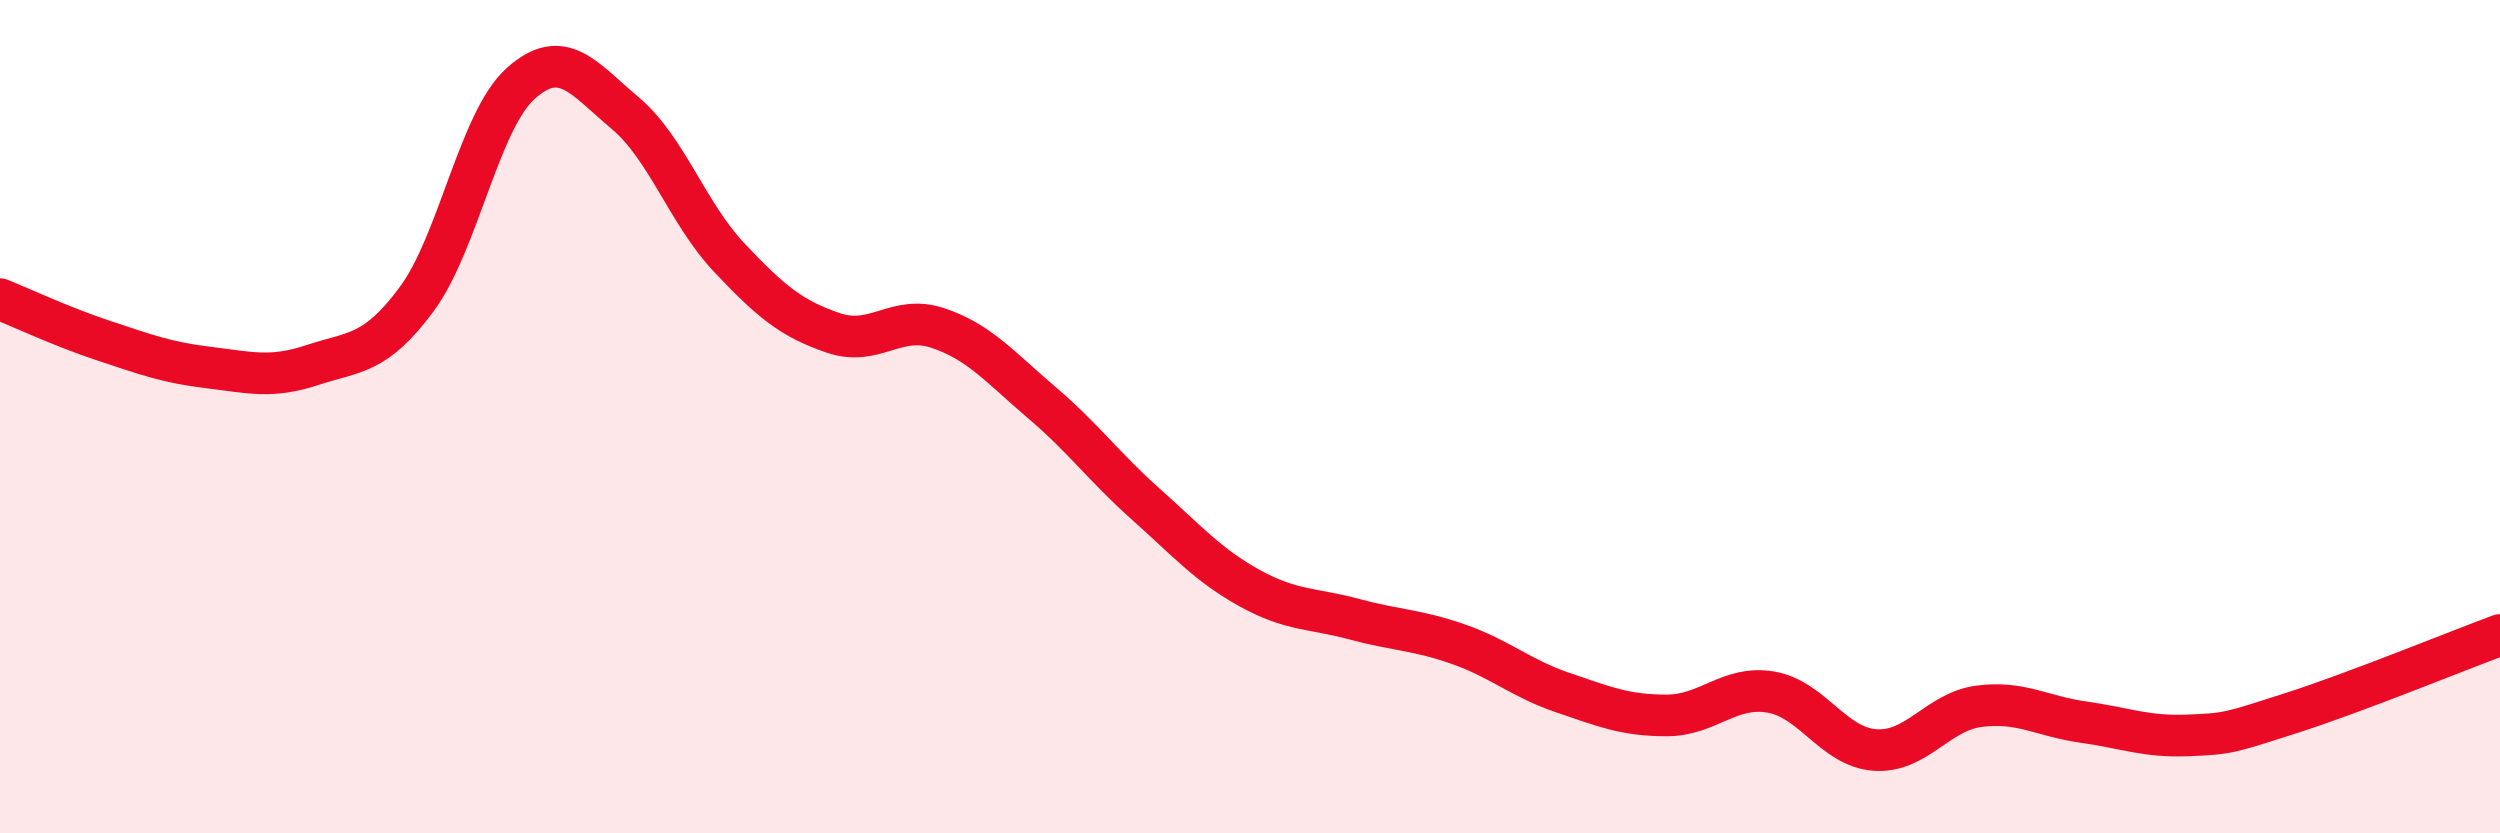
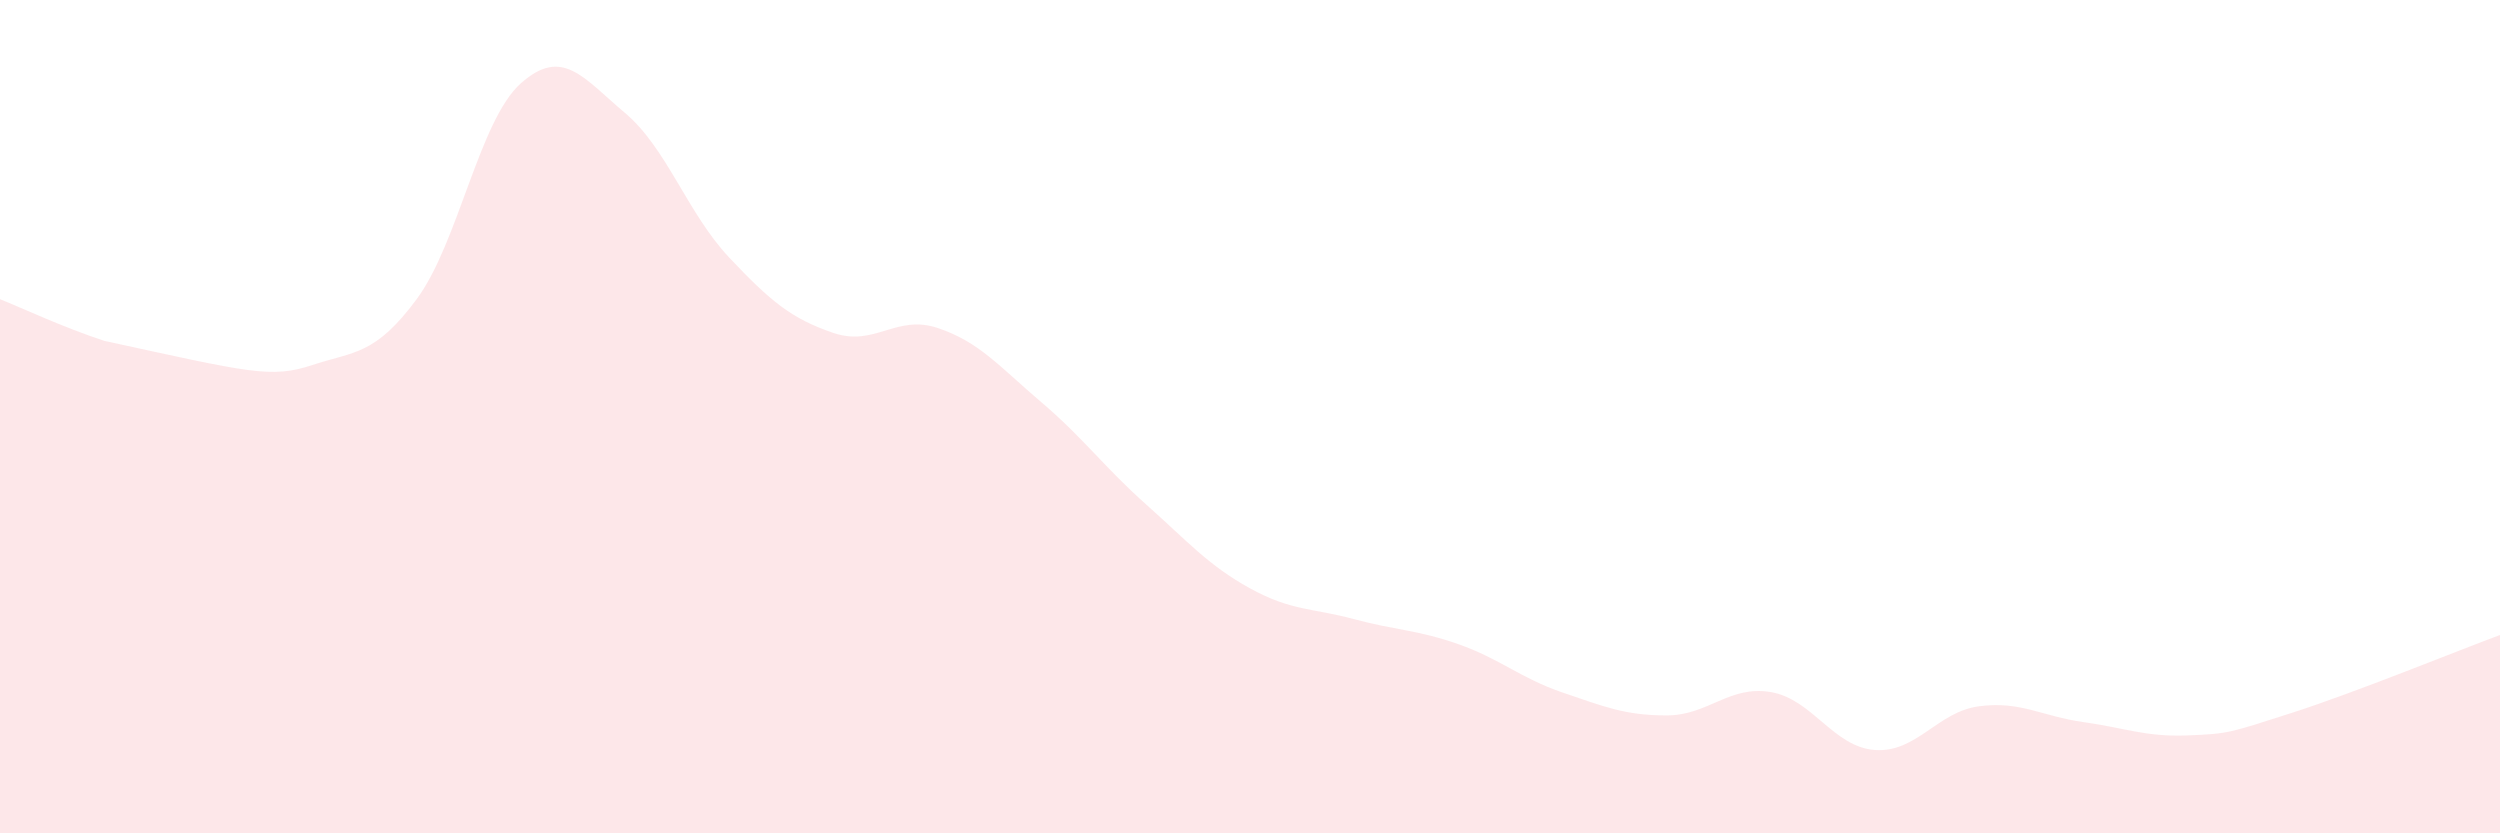
<svg xmlns="http://www.w3.org/2000/svg" width="60" height="20" viewBox="0 0 60 20">
-   <path d="M 0,7.18 C 0.5,7.38 1.5,7.85 2.5,8.18 C 3.5,8.51 4,8.7 5,8.82 C 6,8.94 6.5,9.09 7.5,8.76 C 8.5,8.43 9,8.53 10,7.18 C 11,5.83 11.5,2.89 12.5,2 C 13.5,1.11 14,1.87 15,2.71 C 16,3.55 16.5,5.12 17.5,6.18 C 18.5,7.24 19,7.65 20,7.99 C 21,8.33 21.5,7.54 22.5,7.87 C 23.5,8.2 24,8.81 25,9.66 C 26,10.51 26.5,11.21 27.5,12.1 C 28.5,12.99 29,13.57 30,14.12 C 31,14.67 31.5,14.59 32.5,14.86 C 33.5,15.13 34,15.11 35,15.46 C 36,15.81 36.5,16.28 37.5,16.62 C 38.5,16.96 39,17.17 40,17.17 C 41,17.17 41.5,16.44 42.5,16.61 C 43.5,16.78 44,17.93 45,18 C 46,18.07 46.5,17.08 47.5,16.95 C 48.5,16.82 49,17.19 50,17.33 C 51,17.47 51.5,17.69 52.5,17.65 C 53.5,17.61 53.5,17.59 55,17.11 C 56.5,16.63 59,15.61 60,15.24L60 20L0 20Z" fill="#EB0A25" opacity="0.1" stroke-linecap="round" stroke-linejoin="round" />
-   <path d="M 0,7.18 C 0.5,7.38 1.5,7.85 2.5,8.18 C 3.5,8.51 4,8.7 5,8.82 C 6,8.94 6.5,9.09 7.5,8.76 C 8.5,8.43 9,8.53 10,7.18 C 11,5.83 11.5,2.89 12.5,2 C 13.5,1.11 14,1.87 15,2.71 C 16,3.55 16.5,5.12 17.5,6.18 C 18.5,7.24 19,7.65 20,7.99 C 21,8.33 21.5,7.54 22.5,7.87 C 23.5,8.2 24,8.81 25,9.66 C 26,10.51 26.5,11.21 27.5,12.1 C 28.5,12.99 29,13.57 30,14.12 C 31,14.67 31.5,14.59 32.5,14.86 C 33.5,15.13 34,15.11 35,15.46 C 36,15.81 36.5,16.28 37.5,16.62 C 38.5,16.96 39,17.17 40,17.17 C 41,17.17 41.5,16.44 42.5,16.61 C 43.5,16.78 44,17.93 45,18 C 46,18.07 46.5,17.08 47.5,16.95 C 48.5,16.82 49,17.19 50,17.33 C 51,17.47 51.5,17.69 52.5,17.65 C 53.5,17.61 53.5,17.59 55,17.11 C 56.5,16.63 59,15.61 60,15.24" stroke="#EB0A25" stroke-width="1" fill="none" stroke-linecap="round" stroke-linejoin="round" />
+   <path d="M 0,7.18 C 0.5,7.38 1.5,7.85 2.5,8.18 C 6,8.94 6.5,9.09 7.5,8.76 C 8.5,8.43 9,8.53 10,7.18 C 11,5.83 11.5,2.89 12.5,2 C 13.5,1.11 14,1.87 15,2.71 C 16,3.55 16.5,5.12 17.5,6.18 C 18.5,7.24 19,7.65 20,7.99 C 21,8.33 21.5,7.54 22.5,7.87 C 23.5,8.2 24,8.81 25,9.66 C 26,10.51 26.5,11.21 27.5,12.1 C 28.5,12.99 29,13.57 30,14.12 C 31,14.67 31.5,14.59 32.5,14.86 C 33.5,15.13 34,15.11 35,15.46 C 36,15.81 36.5,16.28 37.5,16.62 C 38.5,16.96 39,17.17 40,17.17 C 41,17.17 41.5,16.44 42.5,16.61 C 43.5,16.78 44,17.93 45,18 C 46,18.07 46.5,17.08 47.5,16.95 C 48.5,16.82 49,17.19 50,17.33 C 51,17.47 51.5,17.69 52.5,17.65 C 53.5,17.61 53.5,17.59 55,17.11 C 56.5,16.63 59,15.61 60,15.24L60 20L0 20Z" fill="#EB0A25" opacity="0.1" stroke-linecap="round" stroke-linejoin="round" />
</svg>